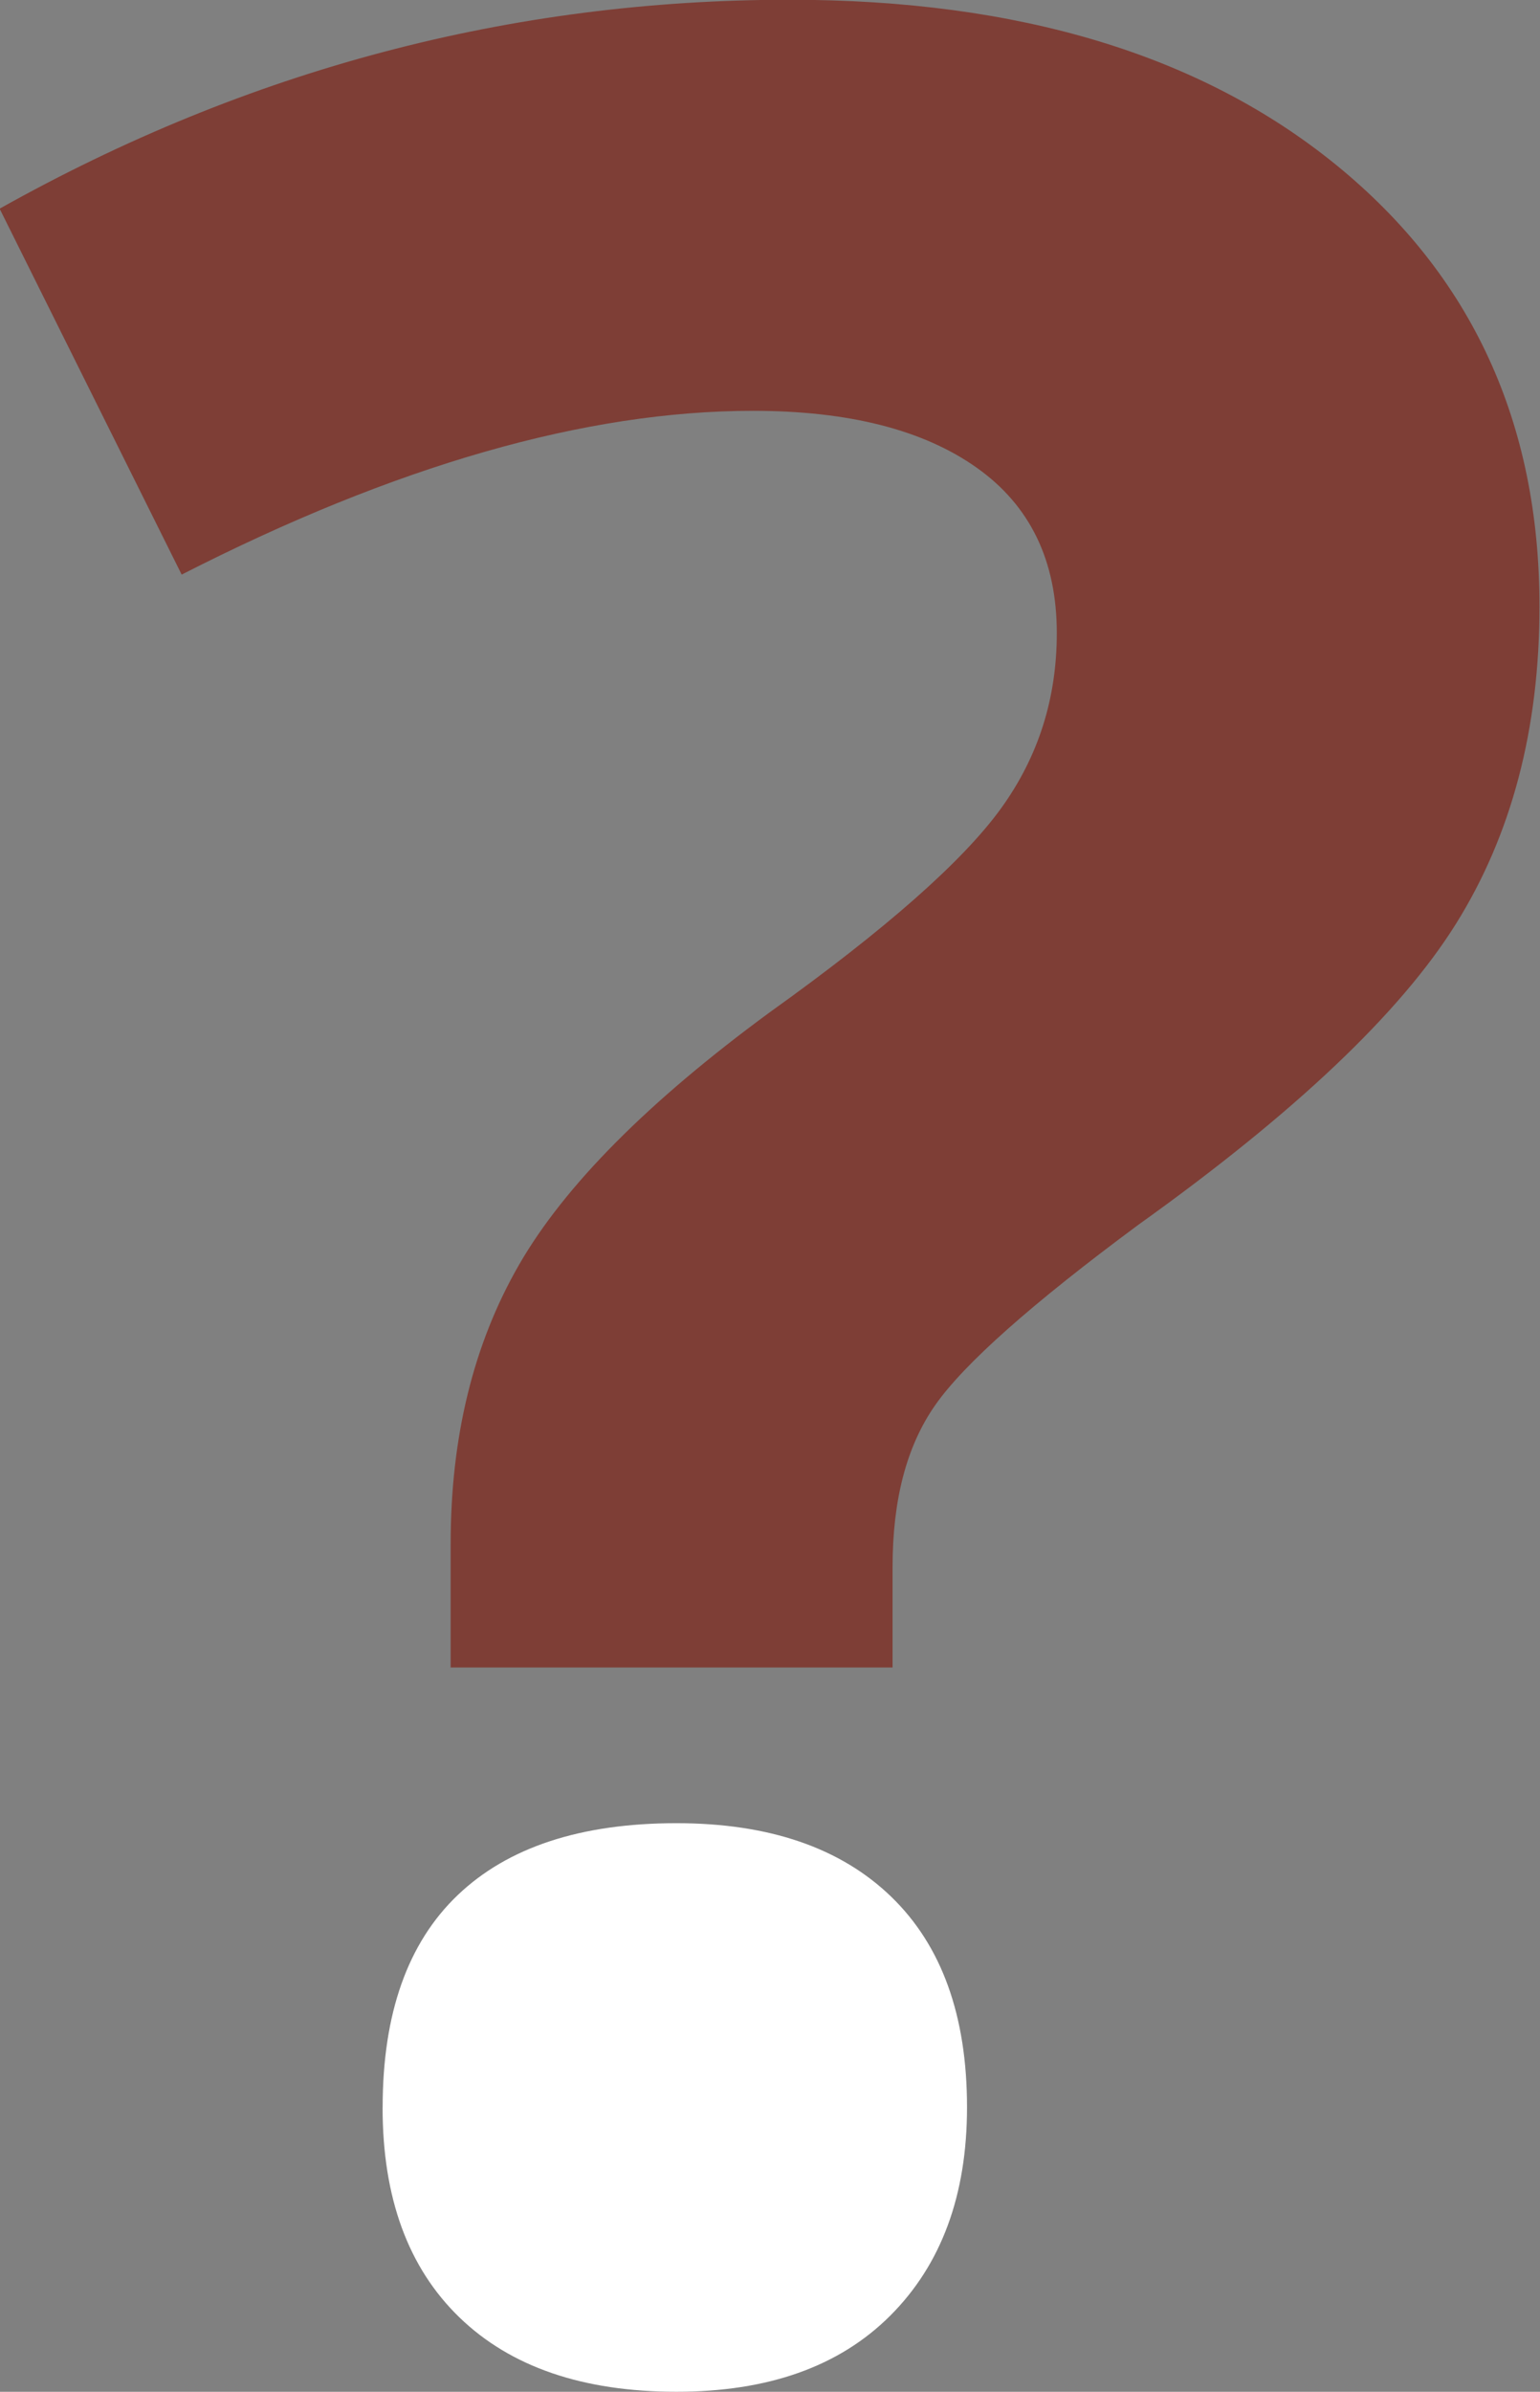
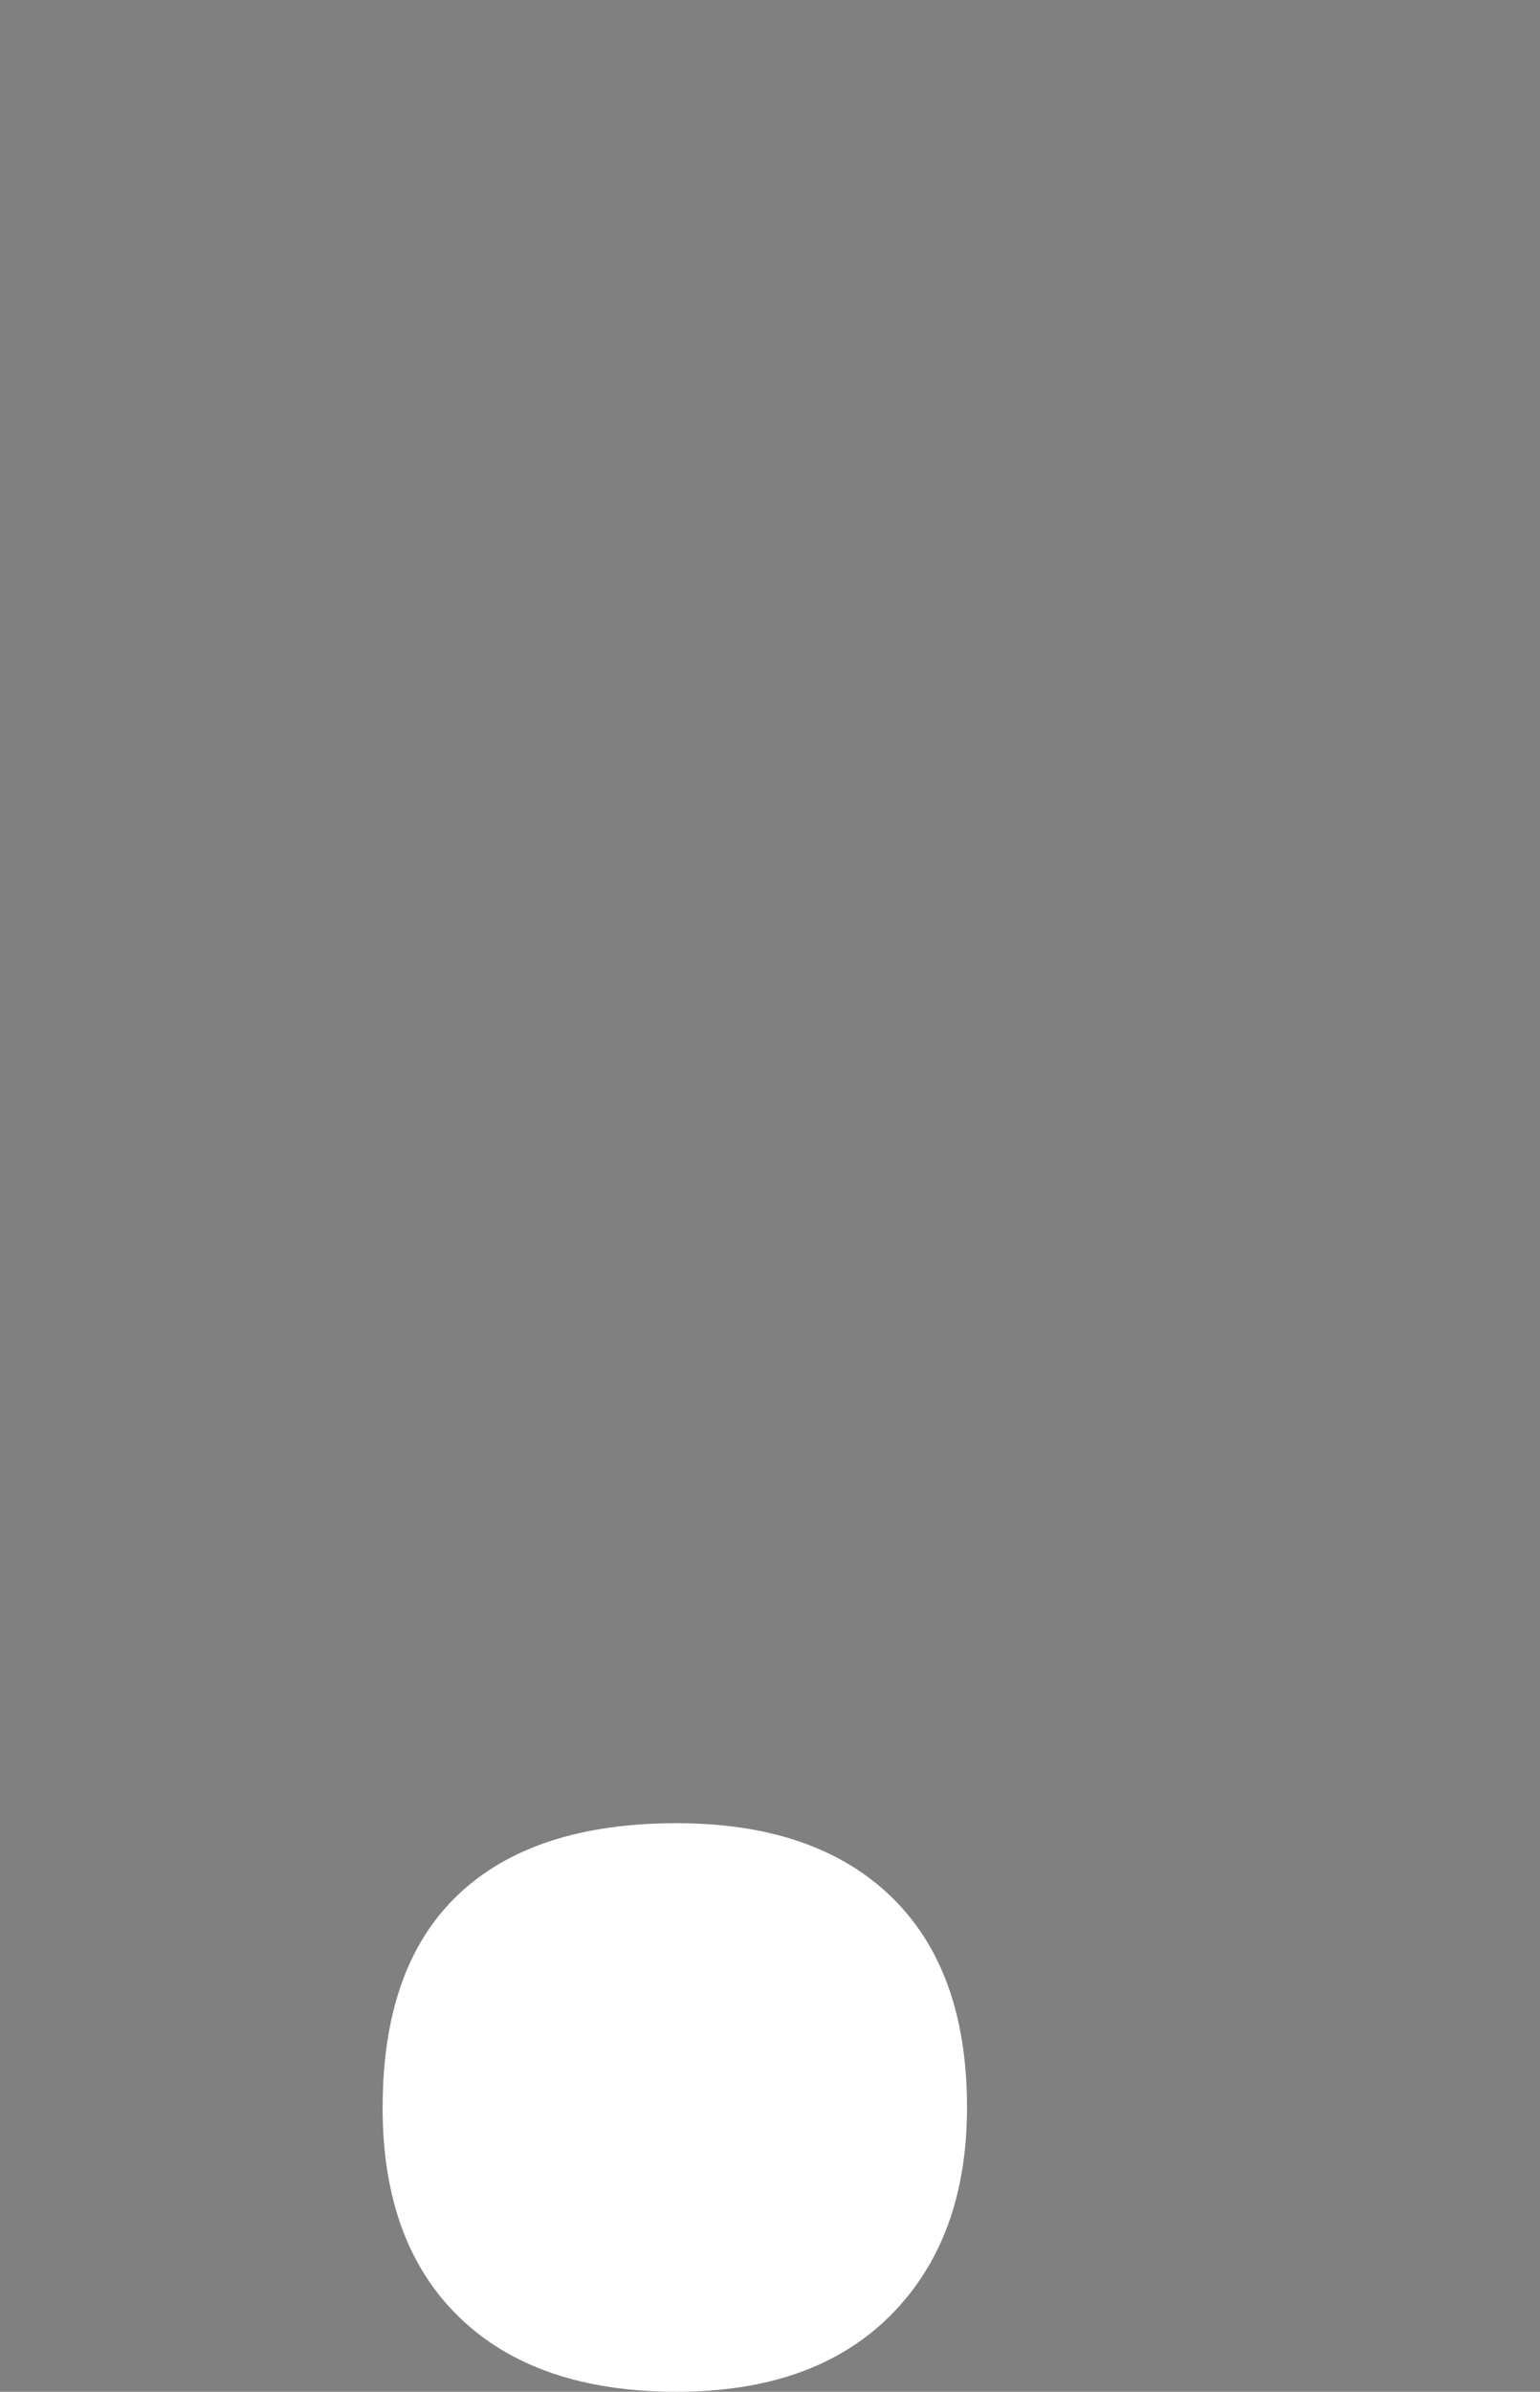
<svg xmlns="http://www.w3.org/2000/svg" width="20.615" height="32">
  <rect width="100%" height="100%" fill="#808080" stroke="none" />
  <g transform="matrix(.664 0 0 .664 -36.308 -31.06)">
-     <path d="M63.766 80.374v-2.492c0-2.155.46-4.028 1.38-5.623s2.604-3.287 5.05-5.083c2.355-1.684 3.9-3.053 4.663-4.107s1.127-2.233 1.127-3.536c0-1.458-.538-2.57-1.616-3.333s-2.58-1.145-4.512-1.145c-3.366 0-7.205 1.1-11.515 3.3l-3.67-7.373c5.006-2.806 10.314-4.21 15.926-4.21 4.624 0 8.3 1.112 11.026 3.334s4.092 5.185 4.092 8.89c0 2.47-.562 4.6-1.684 6.396s-3.256 3.815-6.398 6.06c-2.154 1.594-3.518 2.805-4.1 3.637s-.86 1.918-.86 3.266v2.02h-8.922z" fill="#7e3e36" />
    <path d="M62.395 89.237c0-1.886.504-3.312 1.514-4.276s2.48-1.448 4.41-1.448c1.863 0 3.306.494 4.327 1.48s1.53 2.402 1.53 4.243c0 1.772-.517 3.17-1.548 4.2s-2.47 1.533-4.31 1.533c-1.885 0-3.345-.5-4.377-1.5s-1.547-2.407-1.547-4.224z" fill="#fff" />
  </g>
</svg>